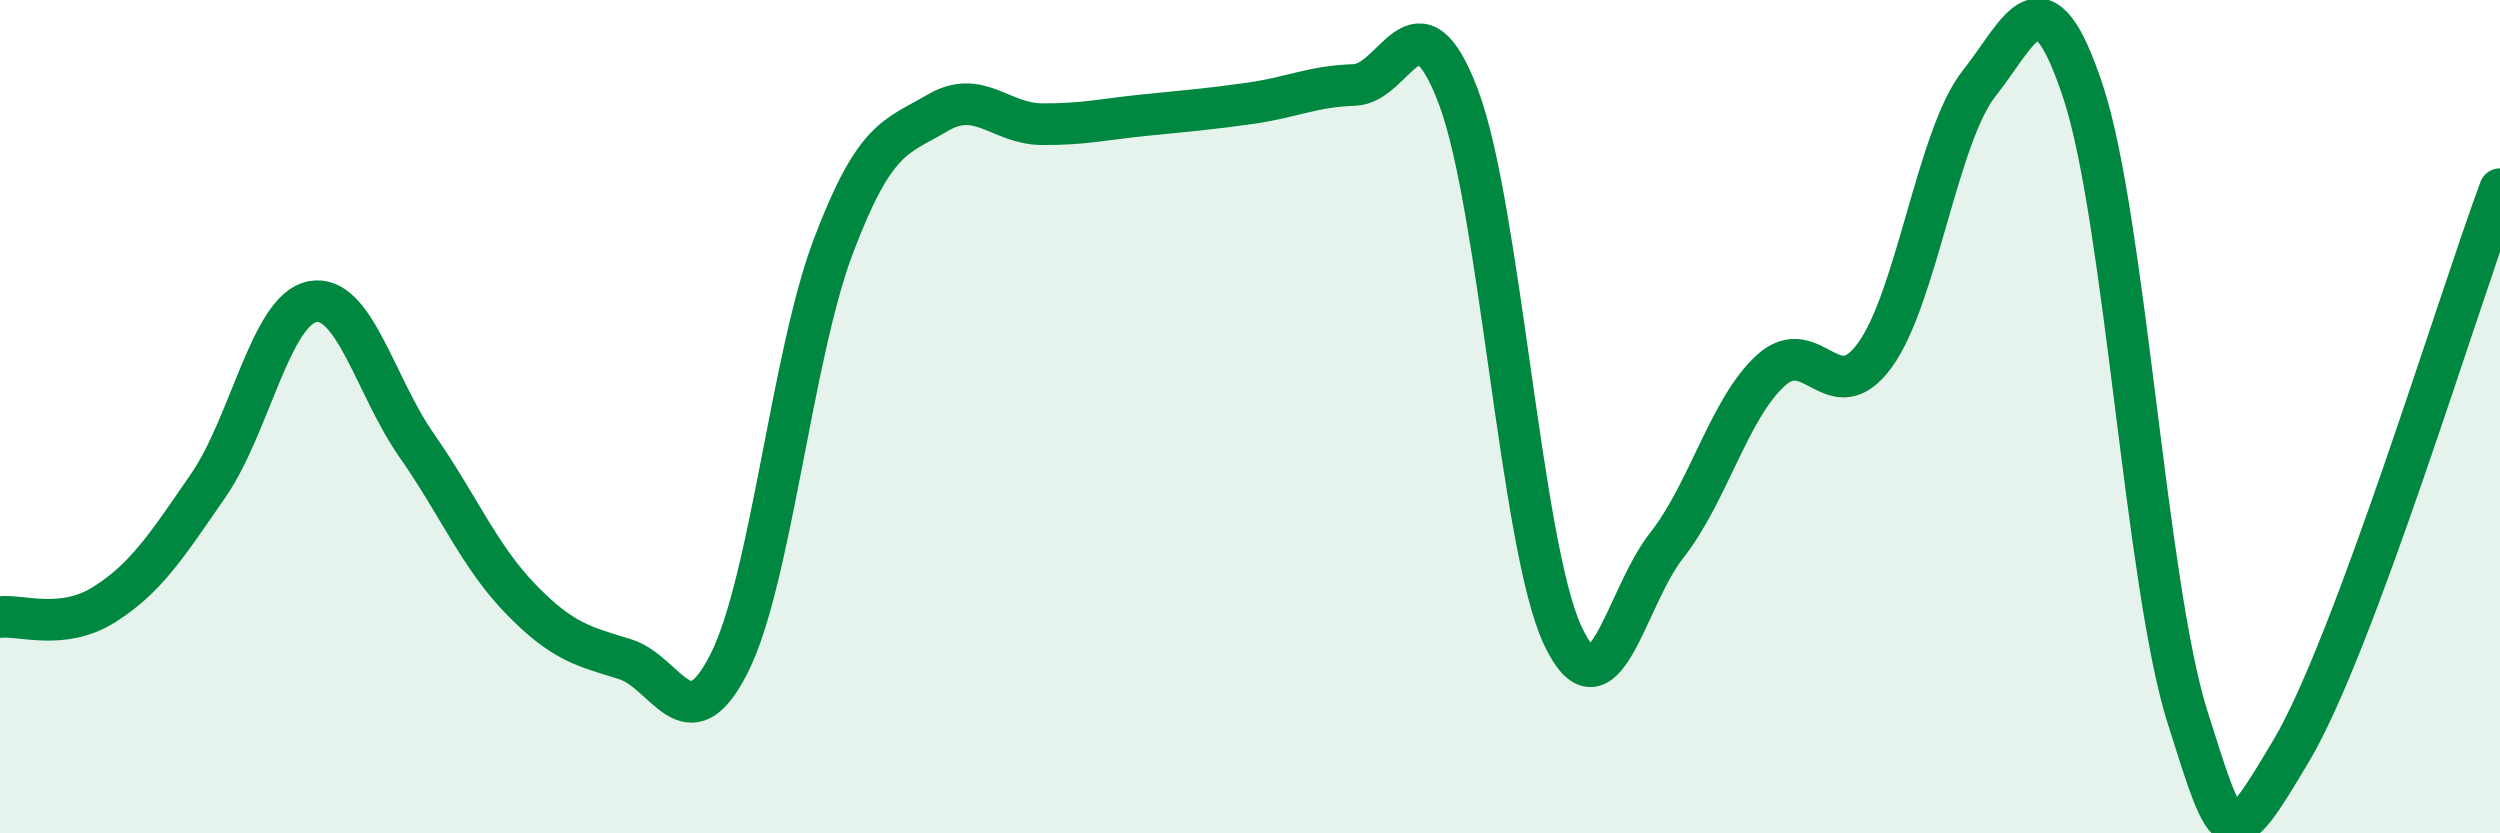
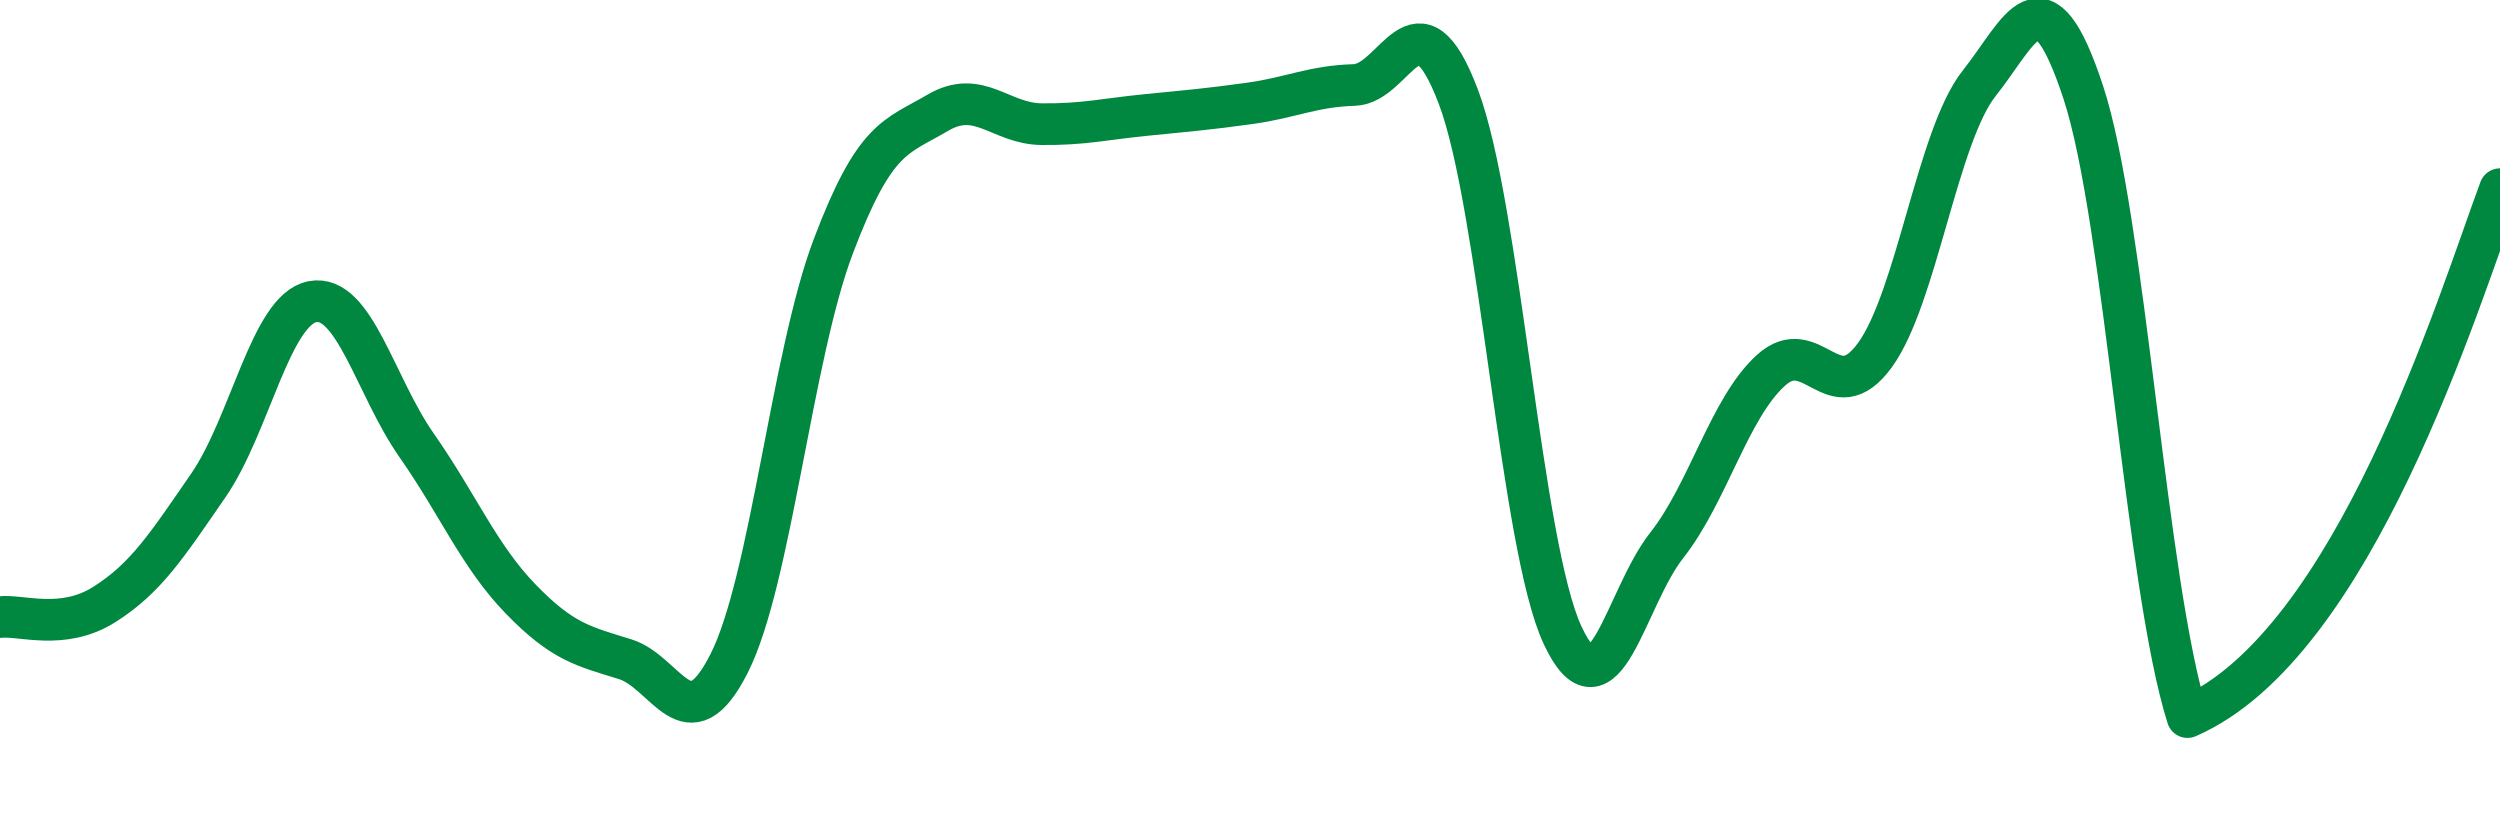
<svg xmlns="http://www.w3.org/2000/svg" width="60" height="20" viewBox="0 0 60 20">
-   <path d="M 0,14.81 C 0.5,14.75 1.5,15.14 2.5,14.51 C 3.5,13.88 4,13.1 5,11.65 C 6,10.2 6.5,7.43 7.5,7.24 C 8.5,7.05 9,9.26 10,10.69 C 11,12.12 11.5,13.35 12.5,14.38 C 13.5,15.41 14,15.51 15,15.82 C 16,16.13 16.5,17.9 17.5,15.92 C 18.5,13.94 19,8.55 20,5.91 C 21,3.27 21.5,3.3 22.5,2.71 C 23.5,2.12 24,2.97 25,2.98 C 26,2.99 26.5,2.86 27.5,2.76 C 28.5,2.66 29,2.62 30,2.48 C 31,2.34 31.5,2.07 32.5,2.04 C 33.5,2.01 34,-0.32 35,2.32 C 36,4.96 36.5,13.09 37.5,15.24 C 38.5,17.39 39,14.36 40,13.09 C 41,11.82 41.5,9.8 42.5,8.89 C 43.5,7.98 44,9.9 45,8.52 C 46,7.14 46.5,3.26 47.5,2 C 48.5,0.74 49,-0.82 50,2.22 C 51,5.26 51.5,14.05 52.5,17.21 C 53.5,20.37 53.5,20.53 55,18 C 56.5,15.47 59,7.23 60,4.54L60 20L0 20Z" fill="#008740" opacity="0.1" stroke-linecap="round" stroke-linejoin="round" />
-   <path d="M 0,14.81 C 0.5,14.75 1.5,15.14 2.5,14.51 C 3.5,13.88 4,13.1 5,11.65 C 6,10.2 6.5,7.43 7.5,7.24 C 8.5,7.05 9,9.26 10,10.69 C 11,12.12 11.5,13.35 12.5,14.38 C 13.5,15.41 14,15.51 15,15.82 C 16,16.13 16.5,17.9 17.5,15.92 C 18.5,13.94 19,8.55 20,5.91 C 21,3.27 21.5,3.3 22.5,2.71 C 23.5,2.12 24,2.97 25,2.98 C 26,2.99 26.5,2.86 27.5,2.76 C 28.5,2.66 29,2.62 30,2.48 C 31,2.34 31.5,2.07 32.5,2.04 C 33.5,2.01 34,-0.32 35,2.32 C 36,4.96 36.5,13.09 37.5,15.24 C 38.5,17.39 39,14.36 40,13.09 C 41,11.82 41.5,9.8 42.5,8.89 C 43.5,7.98 44,9.9 45,8.52 C 46,7.14 46.5,3.26 47.5,2 C 48.5,0.74 49,-0.82 50,2.22 C 51,5.26 51.5,14.05 52.5,17.21 C 53.5,20.37 53.5,20.53 55,18 C 56.5,15.47 59,7.23 60,4.54" stroke="#008740" stroke-width="1" fill="none" stroke-linecap="round" stroke-linejoin="round" />
+   <path d="M 0,14.81 C 0.5,14.75 1.5,15.14 2.5,14.51 C 3.5,13.88 4,13.1 5,11.65 C 6,10.2 6.5,7.43 7.5,7.24 C 8.5,7.05 9,9.26 10,10.69 C 11,12.12 11.5,13.35 12.5,14.38 C 13.5,15.41 14,15.51 15,15.82 C 16,16.13 16.5,17.9 17.5,15.92 C 18.5,13.94 19,8.55 20,5.91 C 21,3.27 21.5,3.3 22.5,2.71 C 23.5,2.12 24,2.97 25,2.98 C 26,2.99 26.5,2.86 27.5,2.76 C 28.5,2.66 29,2.62 30,2.48 C 31,2.34 31.5,2.07 32.5,2.04 C 33.5,2.01 34,-0.32 35,2.32 C 36,4.96 36.5,13.09 37.5,15.24 C 38.5,17.39 39,14.36 40,13.09 C 41,11.82 41.5,9.8 42.5,8.89 C 43.5,7.98 44,9.9 45,8.52 C 46,7.14 46.5,3.26 47.5,2 C 48.5,0.74 49,-0.82 50,2.22 C 51,5.26 51.5,14.05 52.5,17.21 C 56.5,15.47 59,7.23 60,4.54" stroke="#008740" stroke-width="1" fill="none" stroke-linecap="round" stroke-linejoin="round" />
</svg>